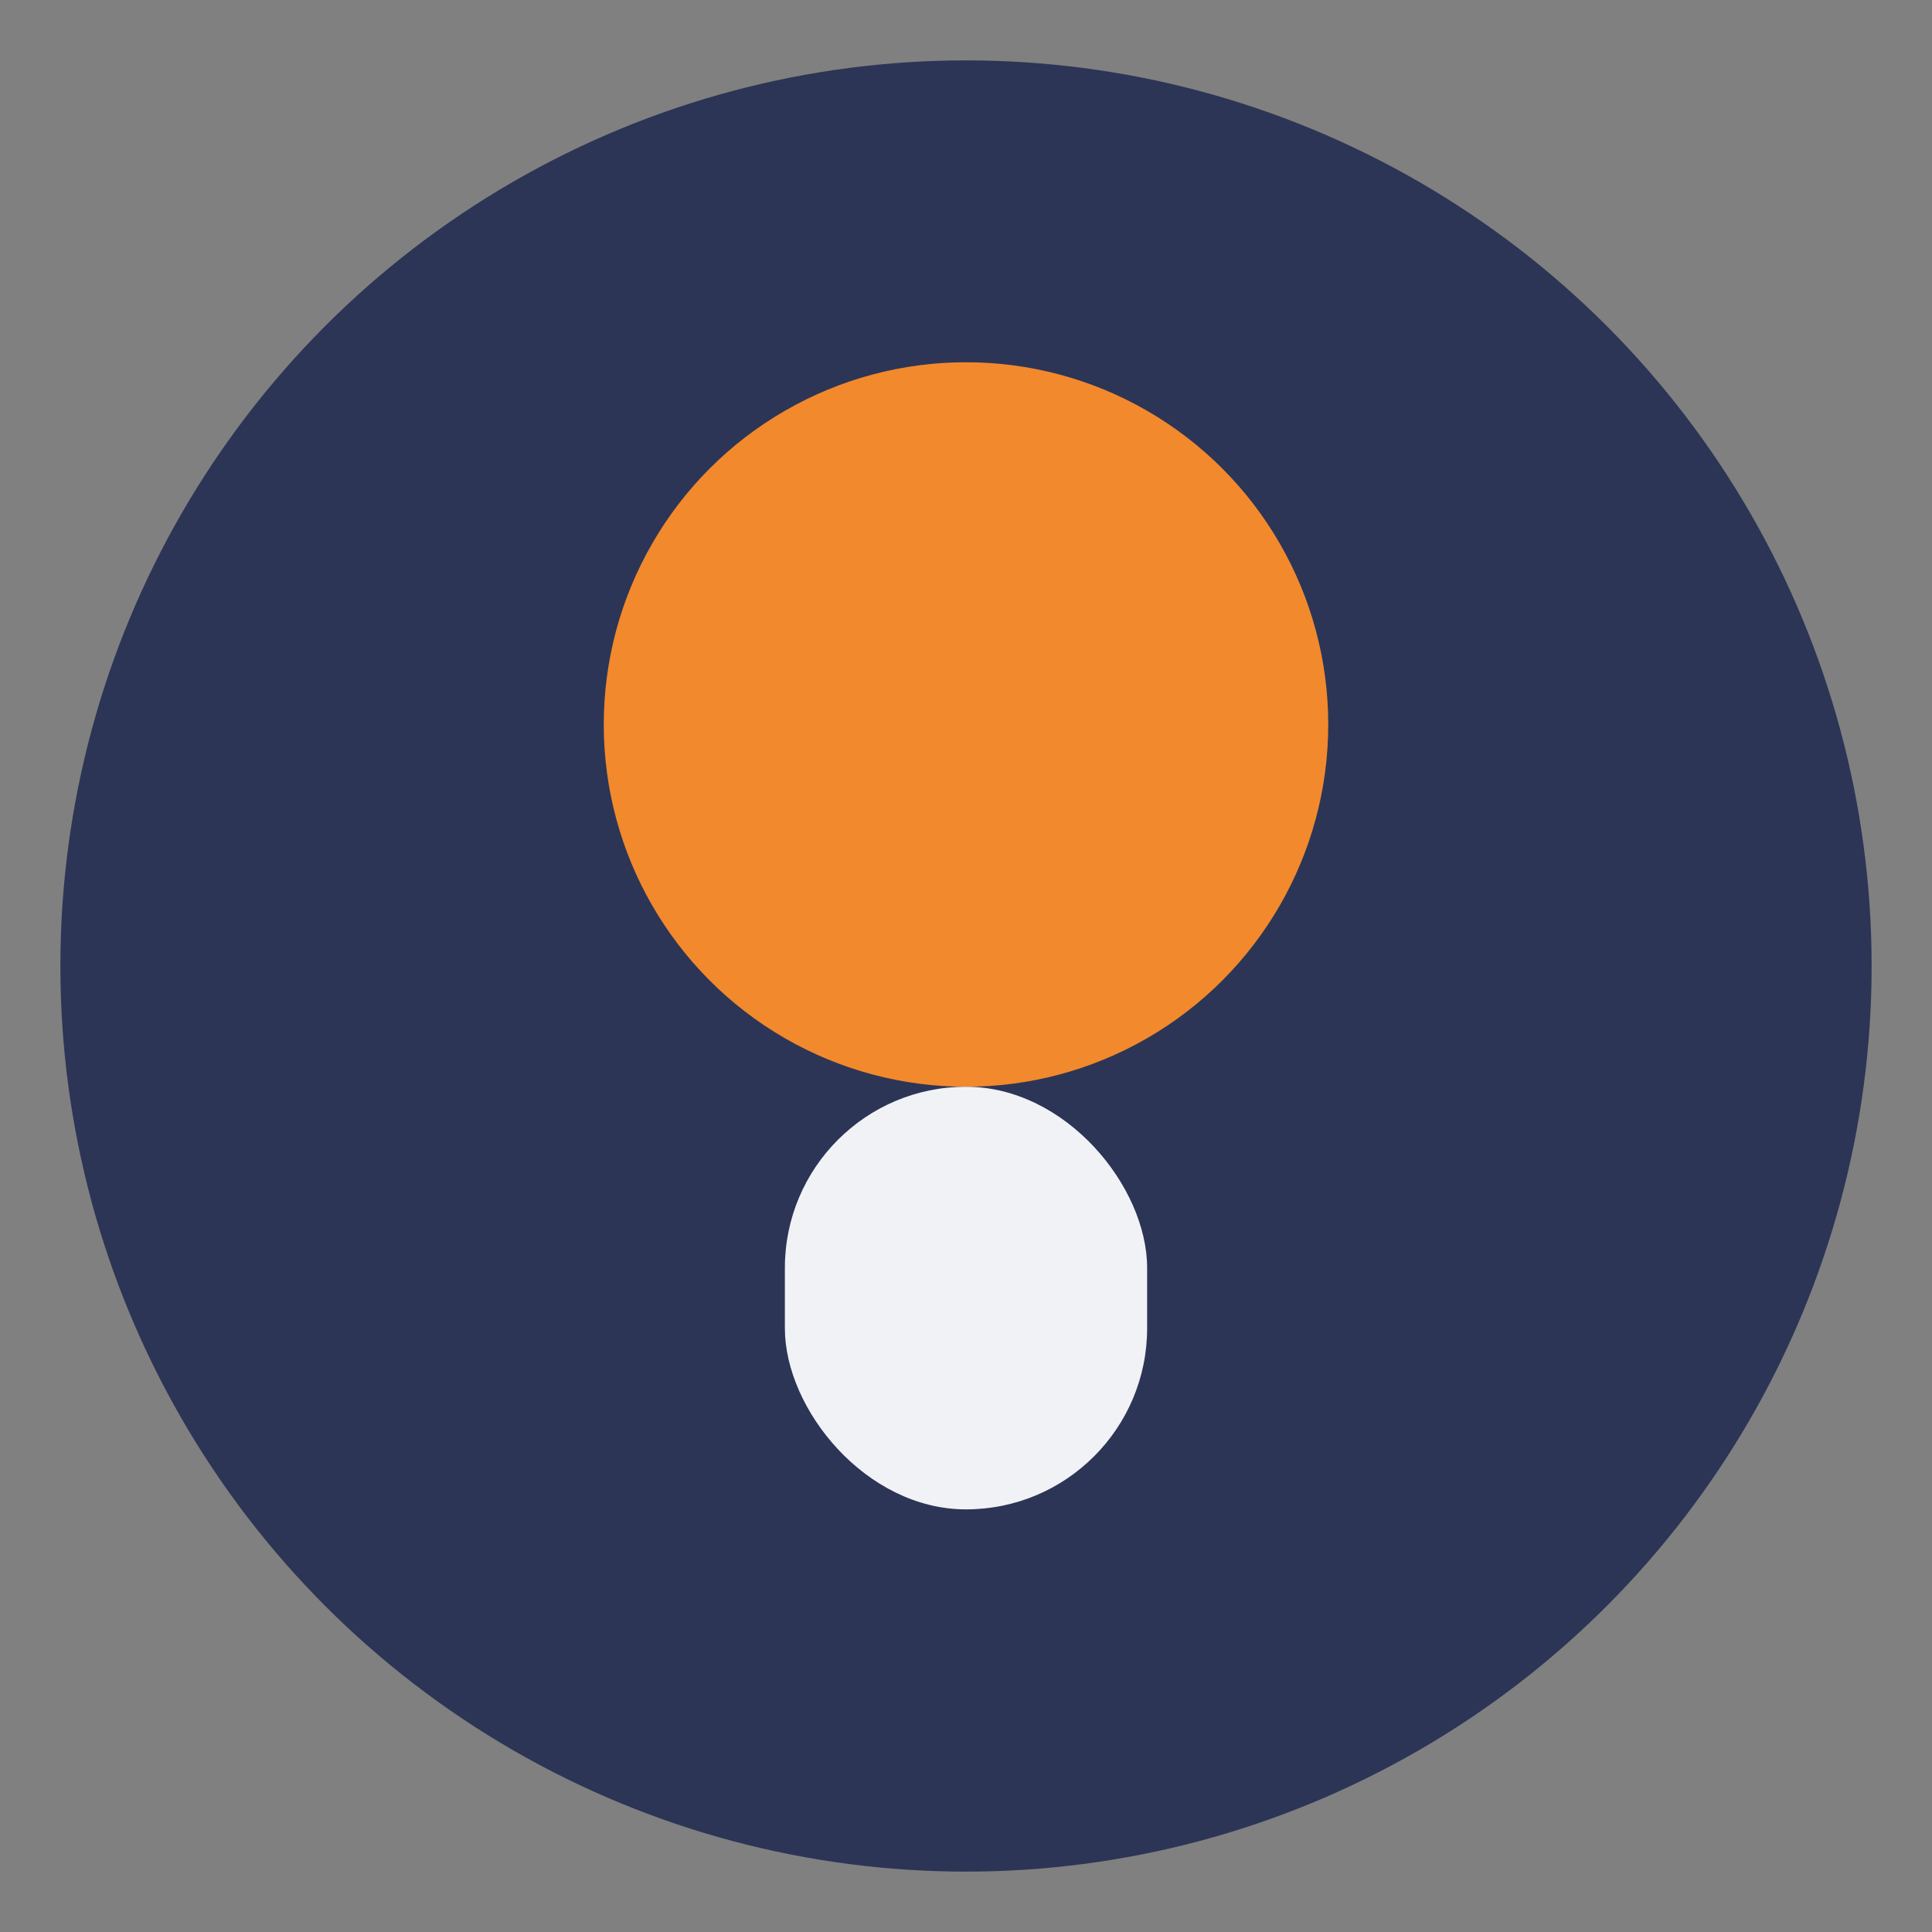
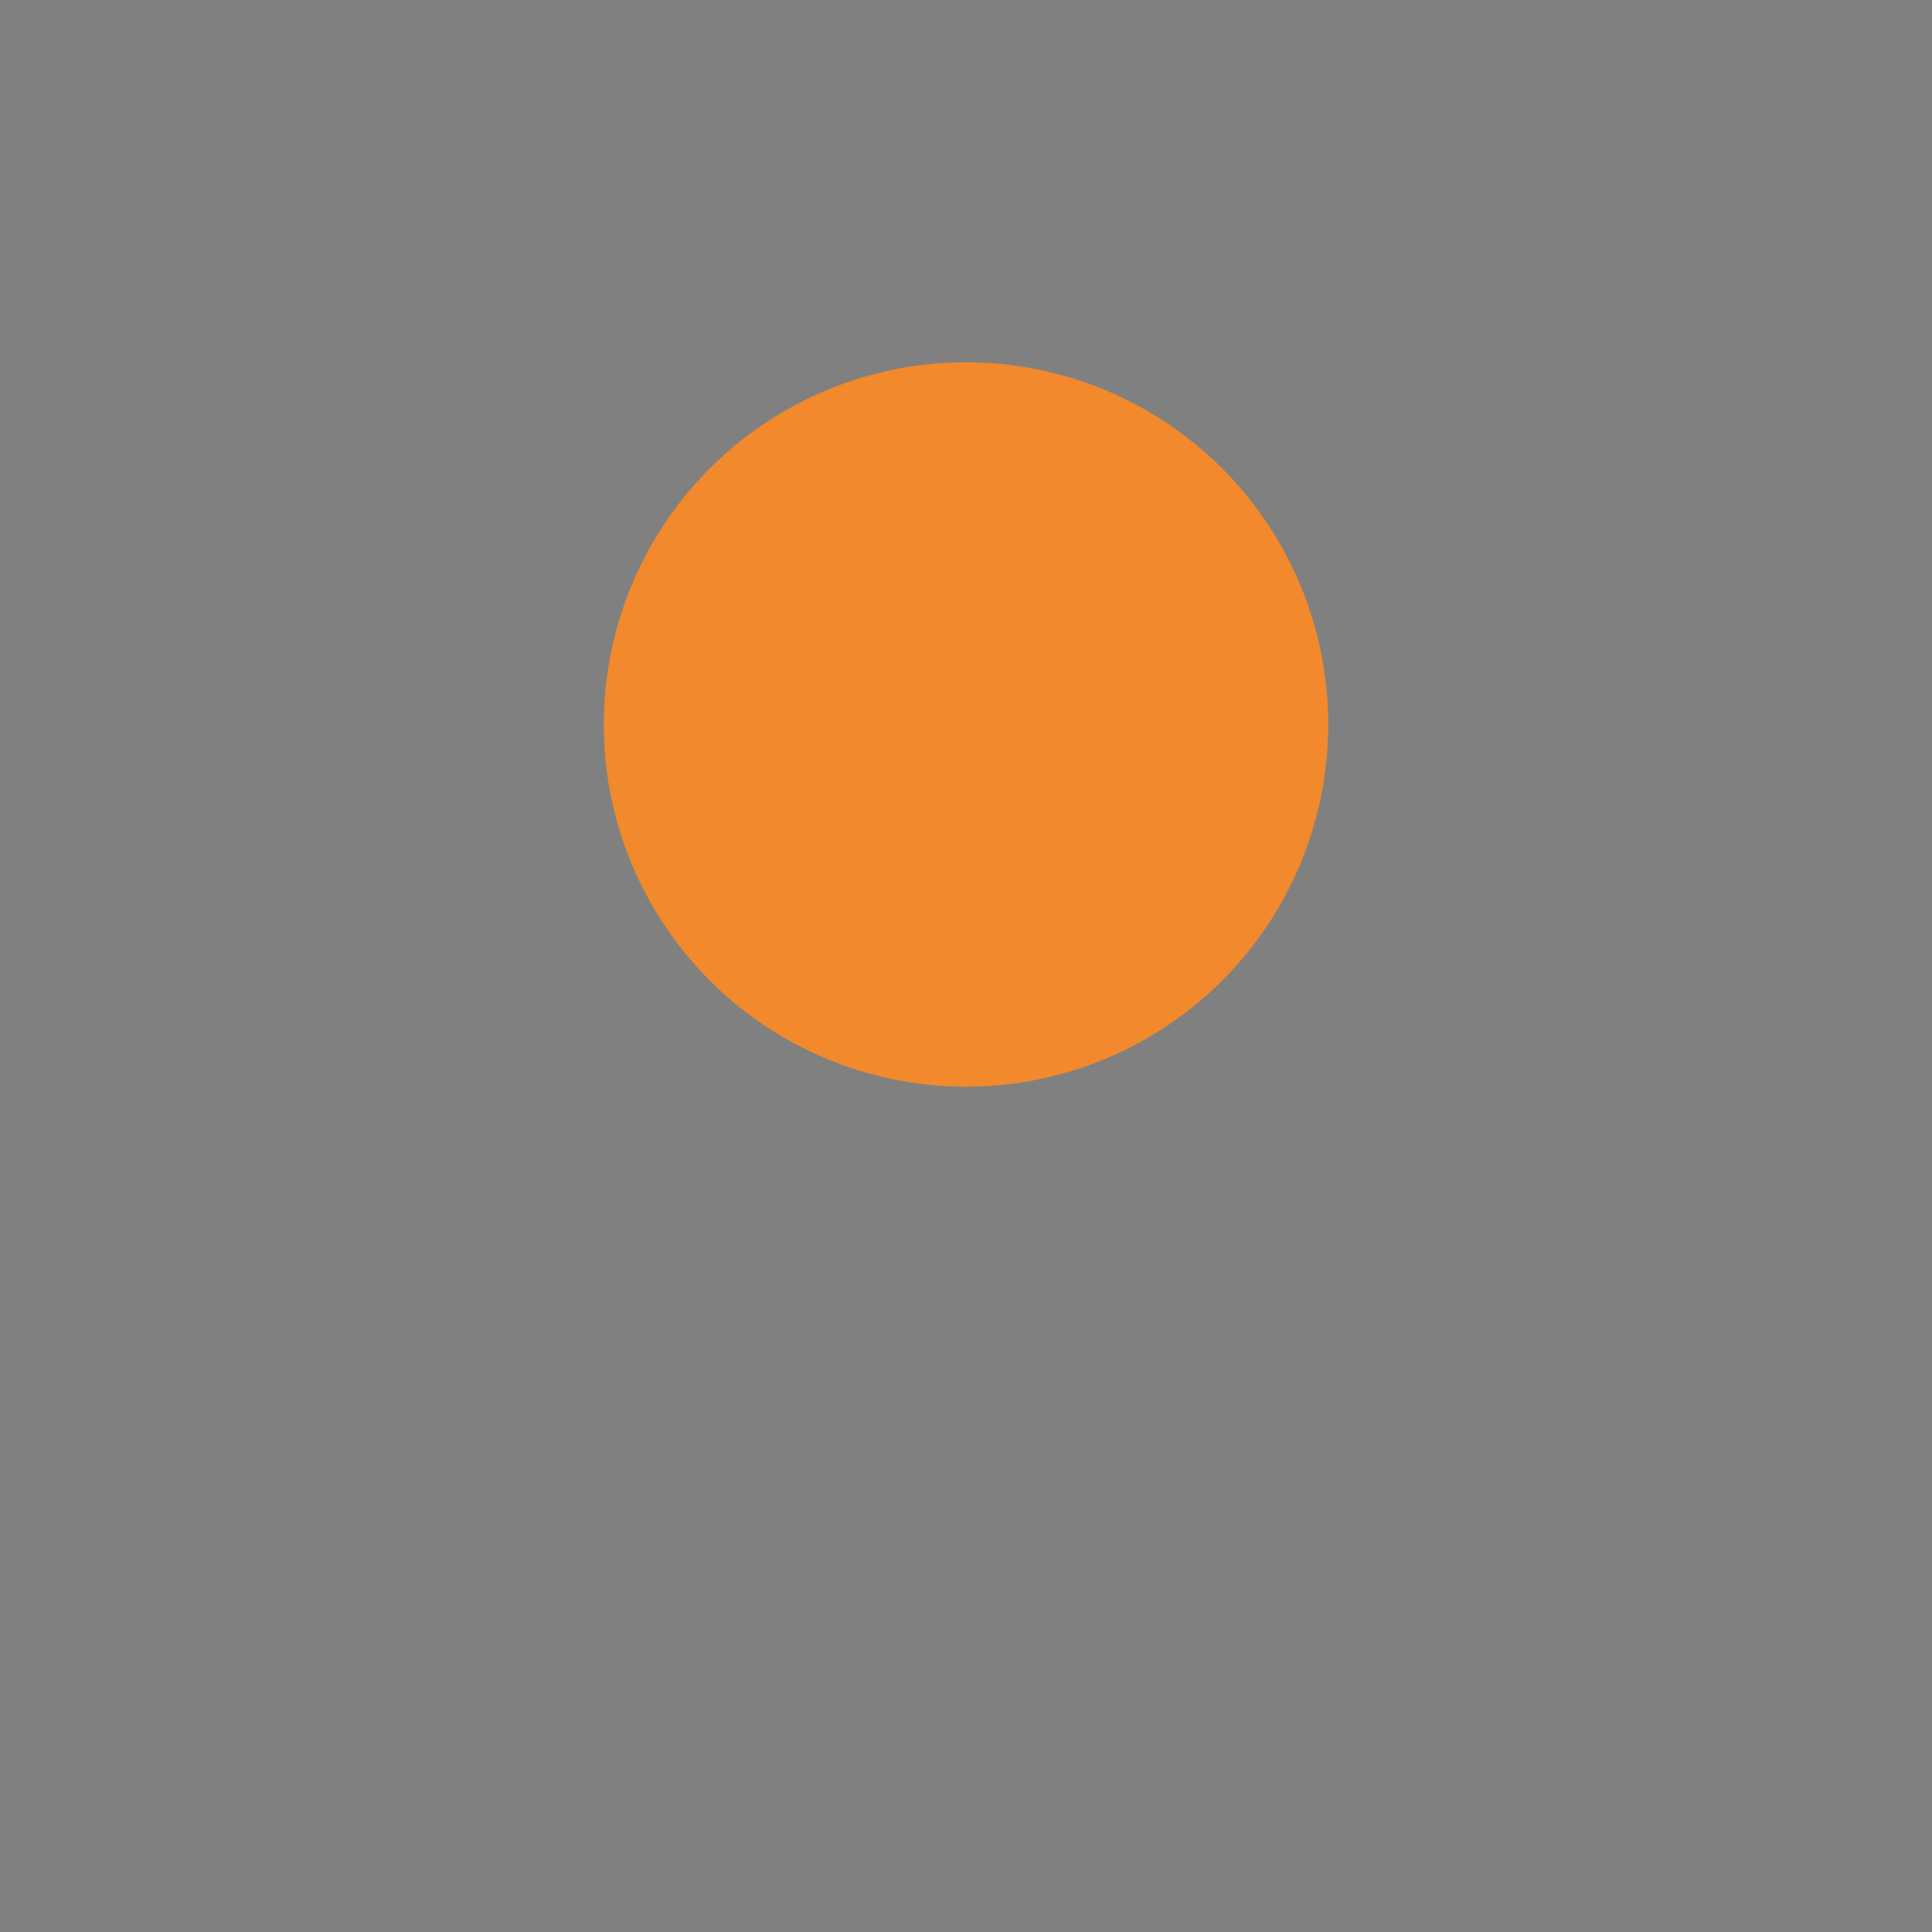
<svg xmlns="http://www.w3.org/2000/svg" width="32" height="32" viewBox="0 0 32 32">
  <rect x="0" y="0" width="32" height="32" fill="#808080" stroke="none" />
-   <circle cx="16" cy="16" r="15" fill="#2C3556" />
  <circle cx="16" cy="12" r="6" fill="#F2892C" />
-   <rect x="13" y="18" width="6" height="7" rx="3" fill="#F1F2F6" />
</svg>